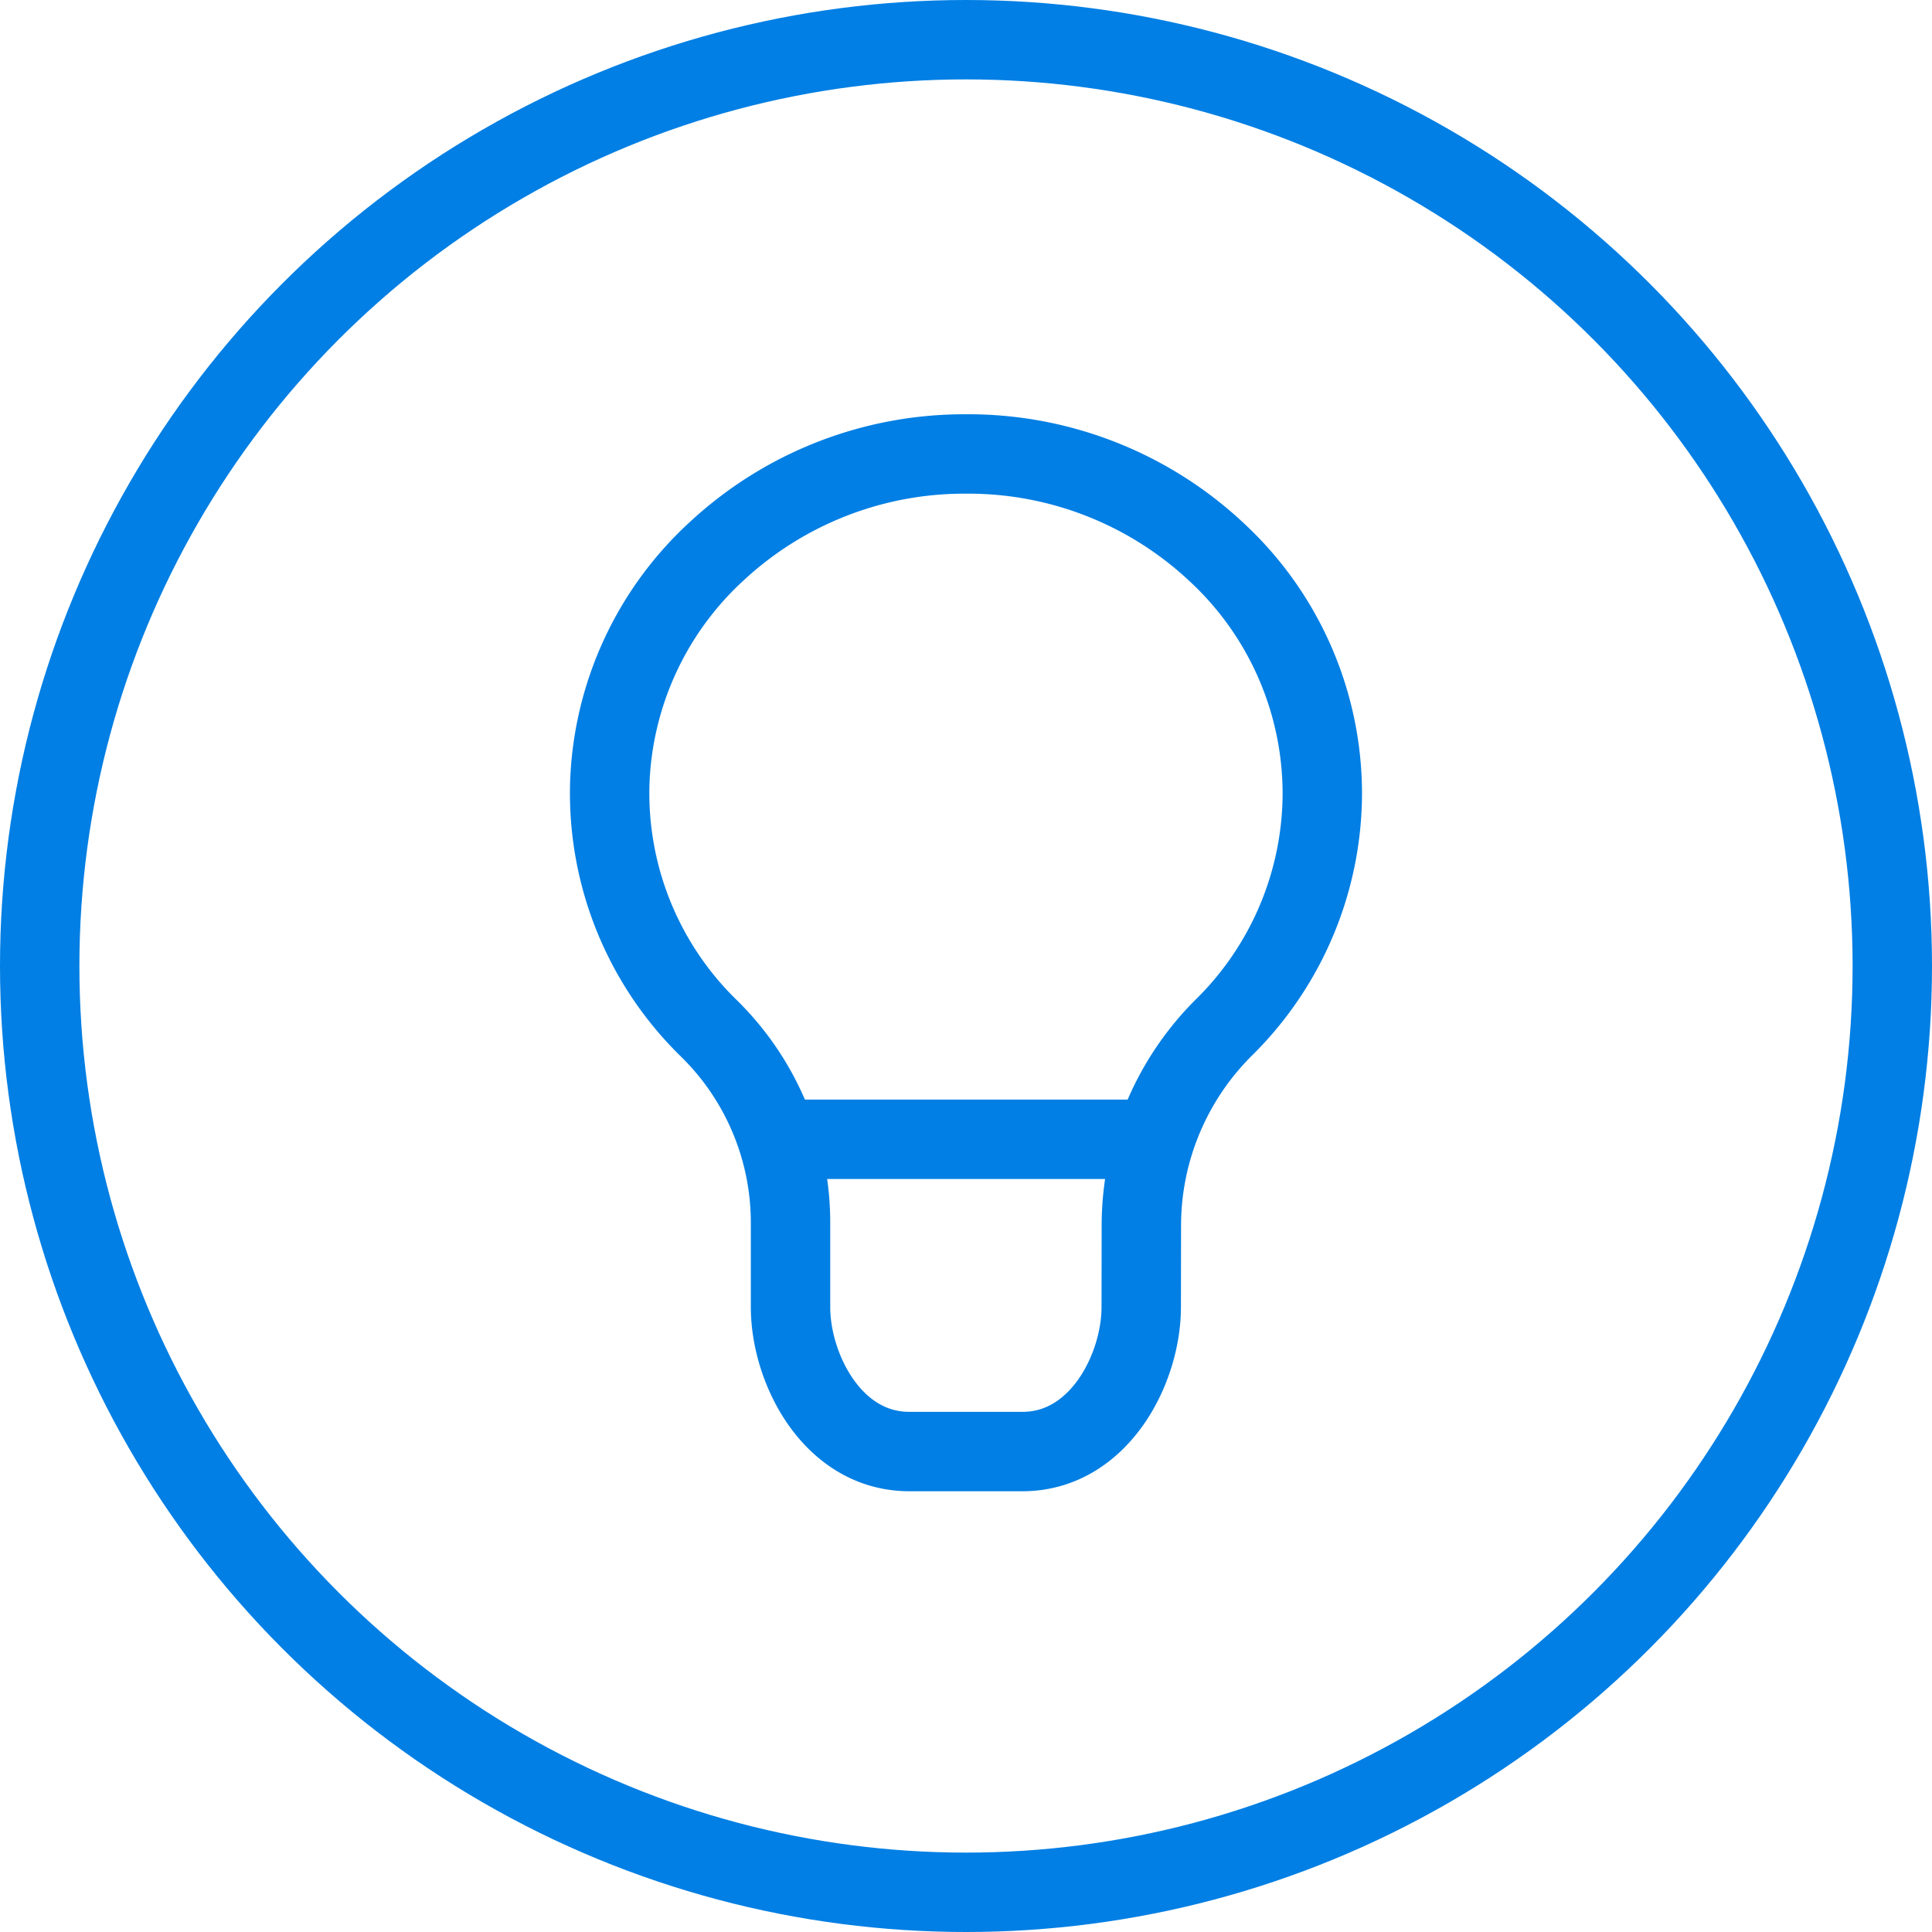
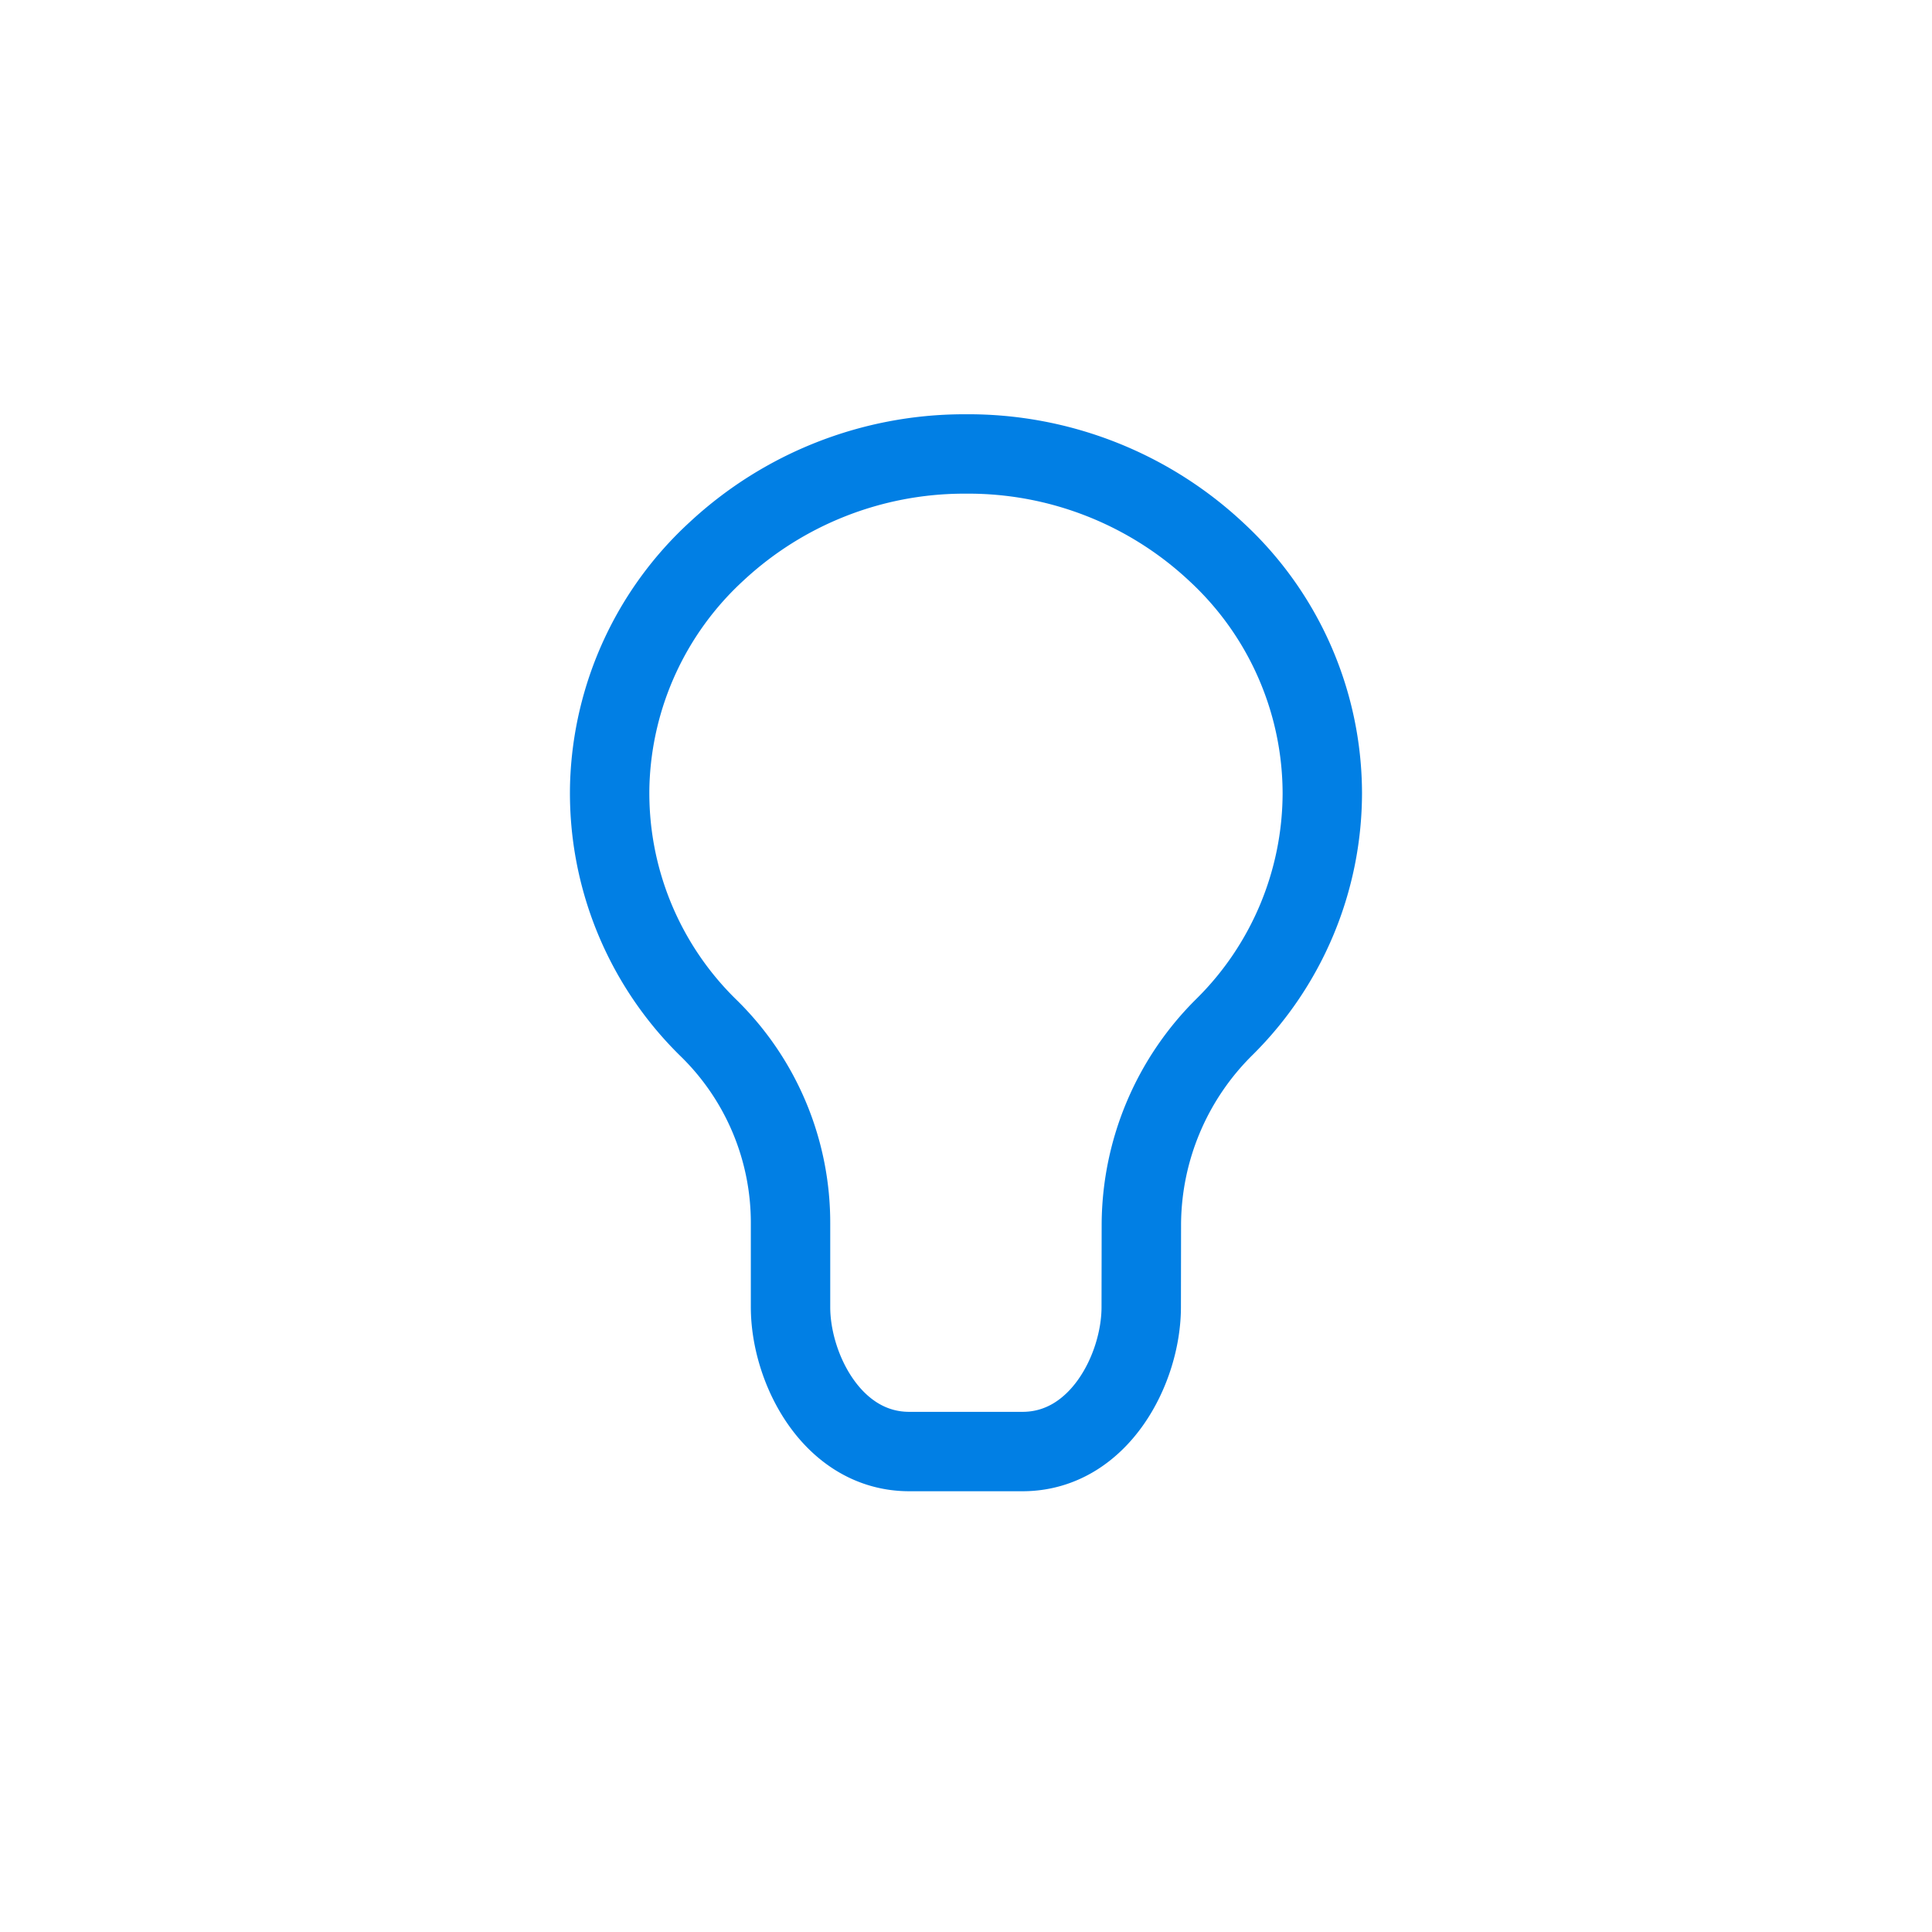
<svg xmlns="http://www.w3.org/2000/svg" width="73" height="73" viewBox="0 0 73 73">
  <g id="Group_8" data-name="Group 8" transform="translate(1.5 1.5)">
-     <circle id="Ellipse_2" data-name="Ellipse 2" cx="35" cy="35" r="35" fill="none" stroke="#017fe4" stroke-width="3" />
-     <line id="Line_1" data-name="Line 1" x2="13.467" transform="translate(28.268 41.548)" fill="none" stroke="#017fe4" stroke-width="3" />
    <g id="Group_7" data-name="Group 7" transform="translate(21.538 15.653)">
      <g id="Group_6" data-name="Group 6">
        <path id="Path_6" data-name="Path 6" d="M-790.912,189.07a10.559,10.559,0,0,1,3.164-7.445,12.455,12.455,0,0,0,3.673-8.8,12.445,12.445,0,0,0-3.977-9.1A13.713,13.713,0,0,0-797.538,160h-.1a13.742,13.742,0,0,0-9.316,3.672,12.468,12.468,0,0,0-4.044,8.793,12.407,12.407,0,0,0,3.753,9.246,10.282,10.282,0,0,1,3.077,7.358h0v3.166c0,2.329,1.586,5.458,4.488,5.458h4.275c2.9,0,4.488-3.129,4.488-5.458Z" transform="translate(811 -160)" fill="none" stroke="#017fe4" stroke-width="3" />
      </g>
    </g>
  </g>
</svg>